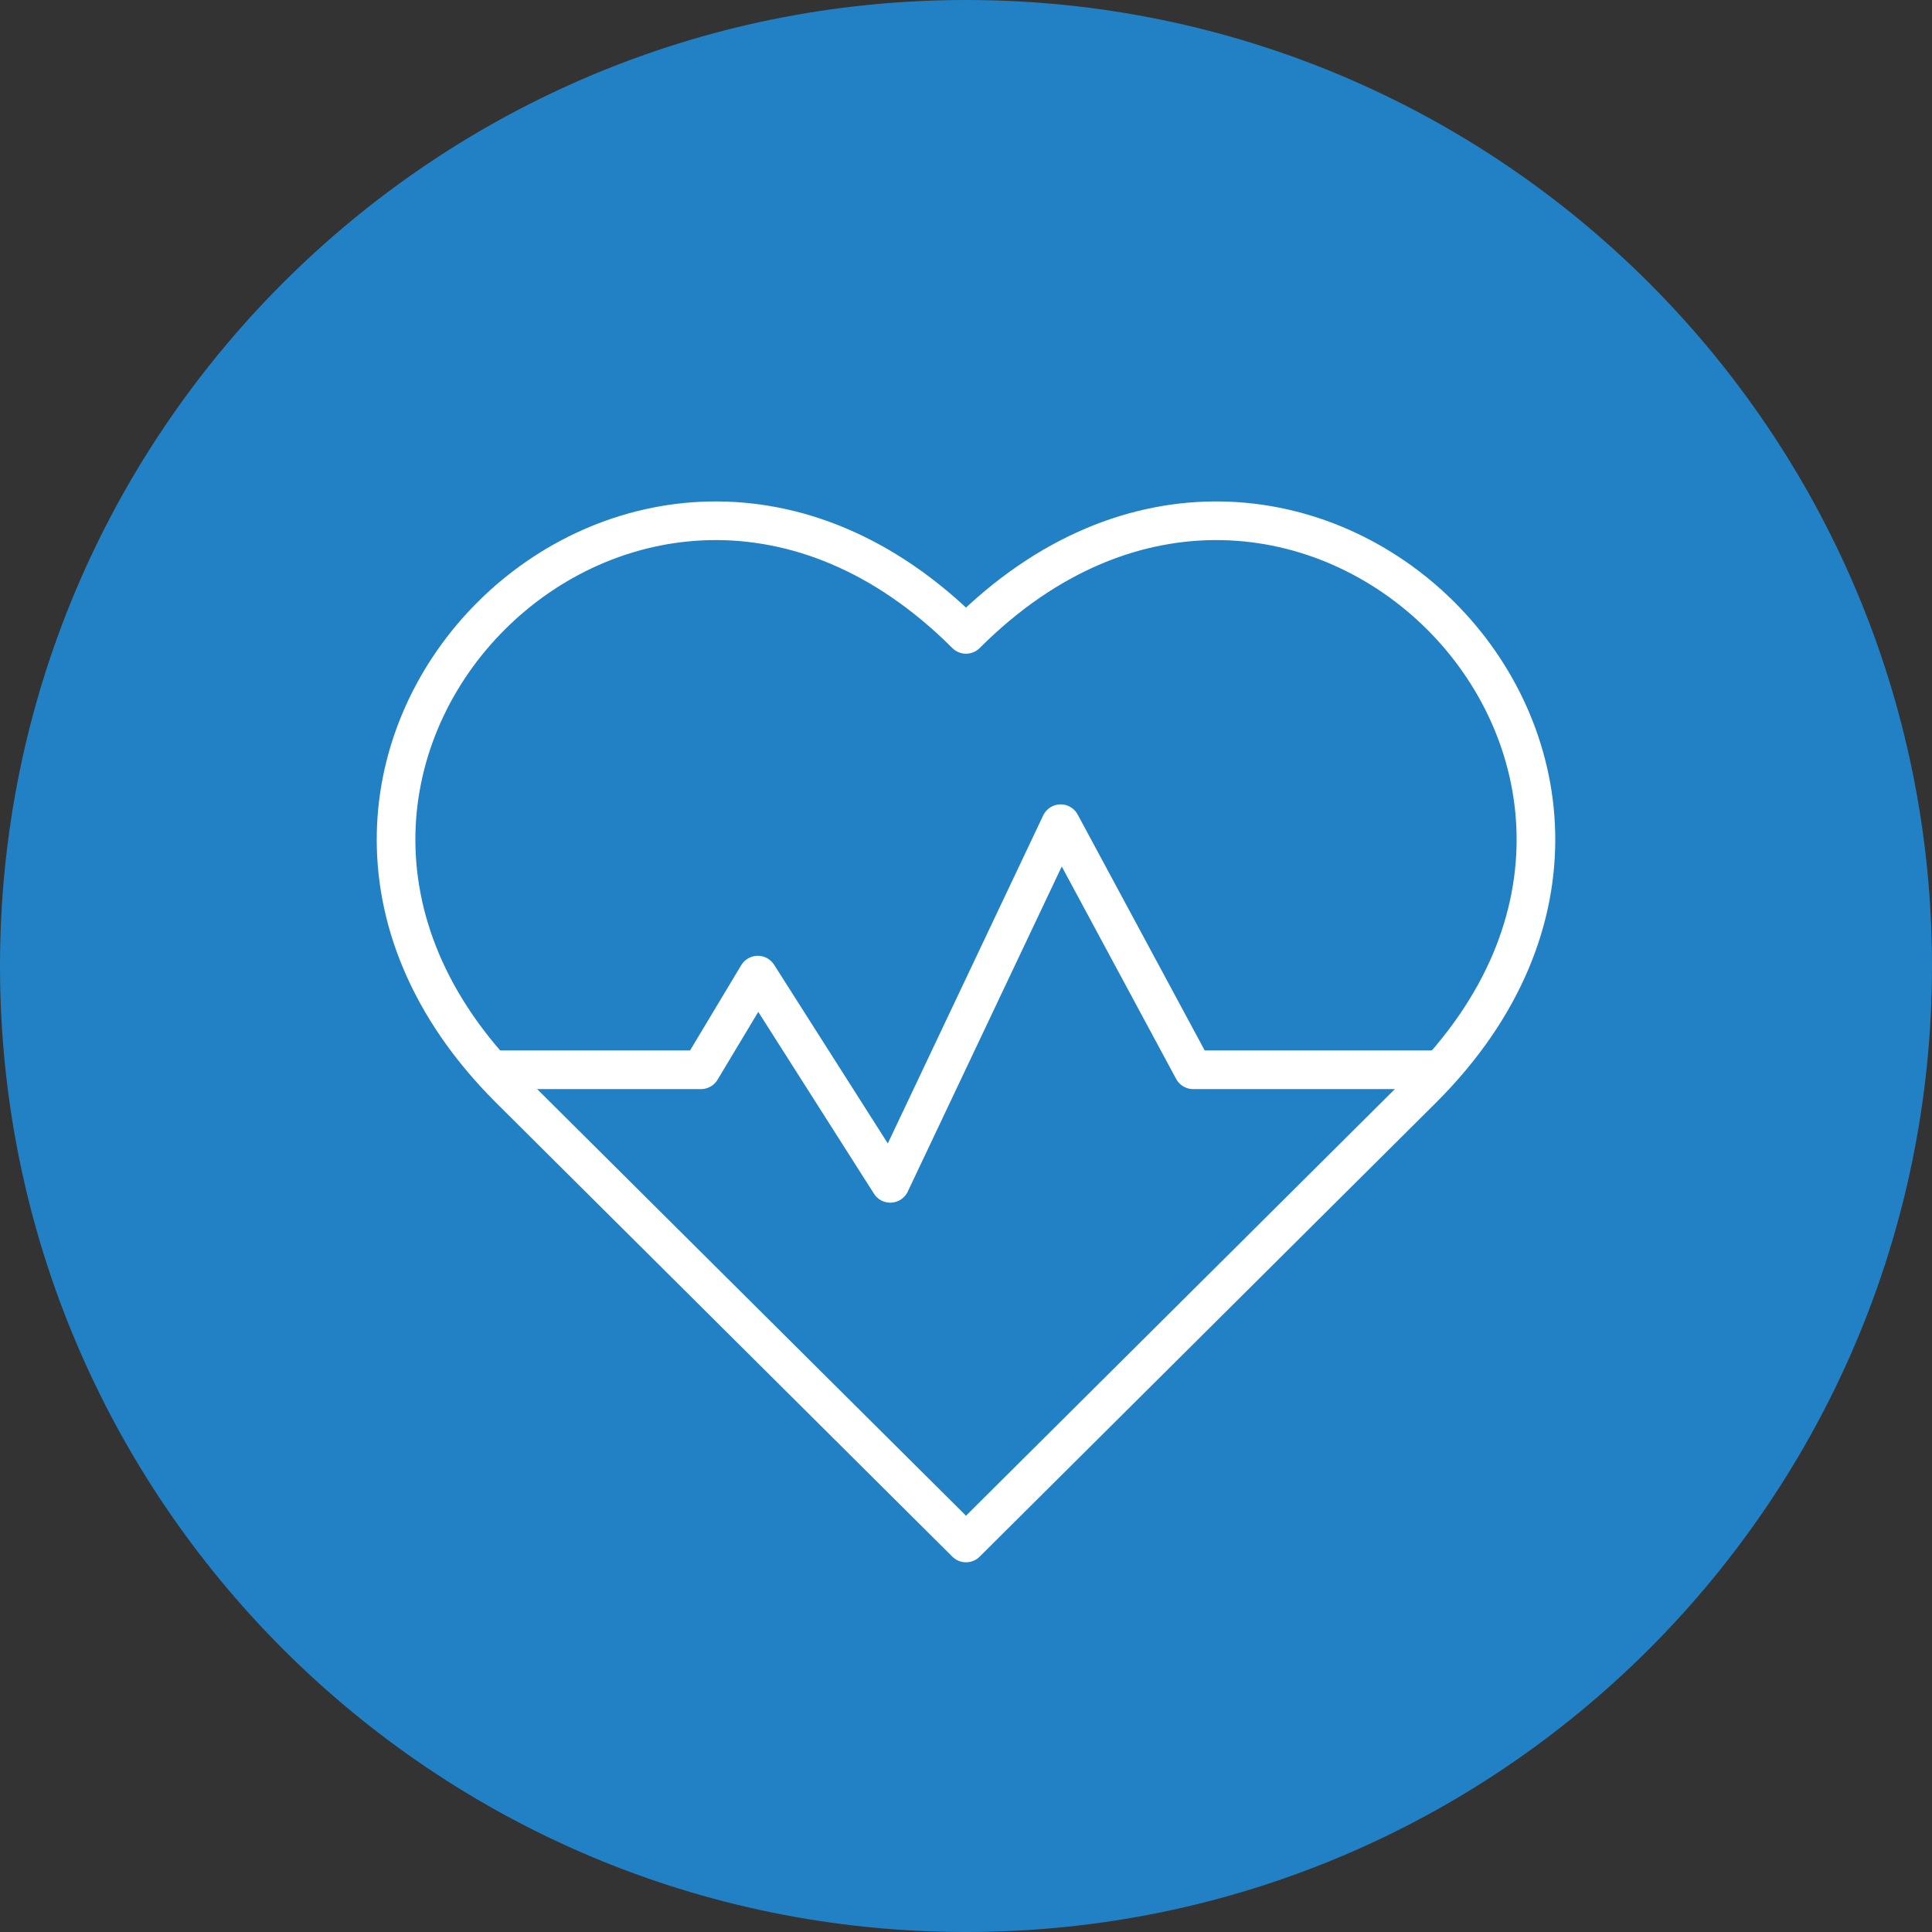
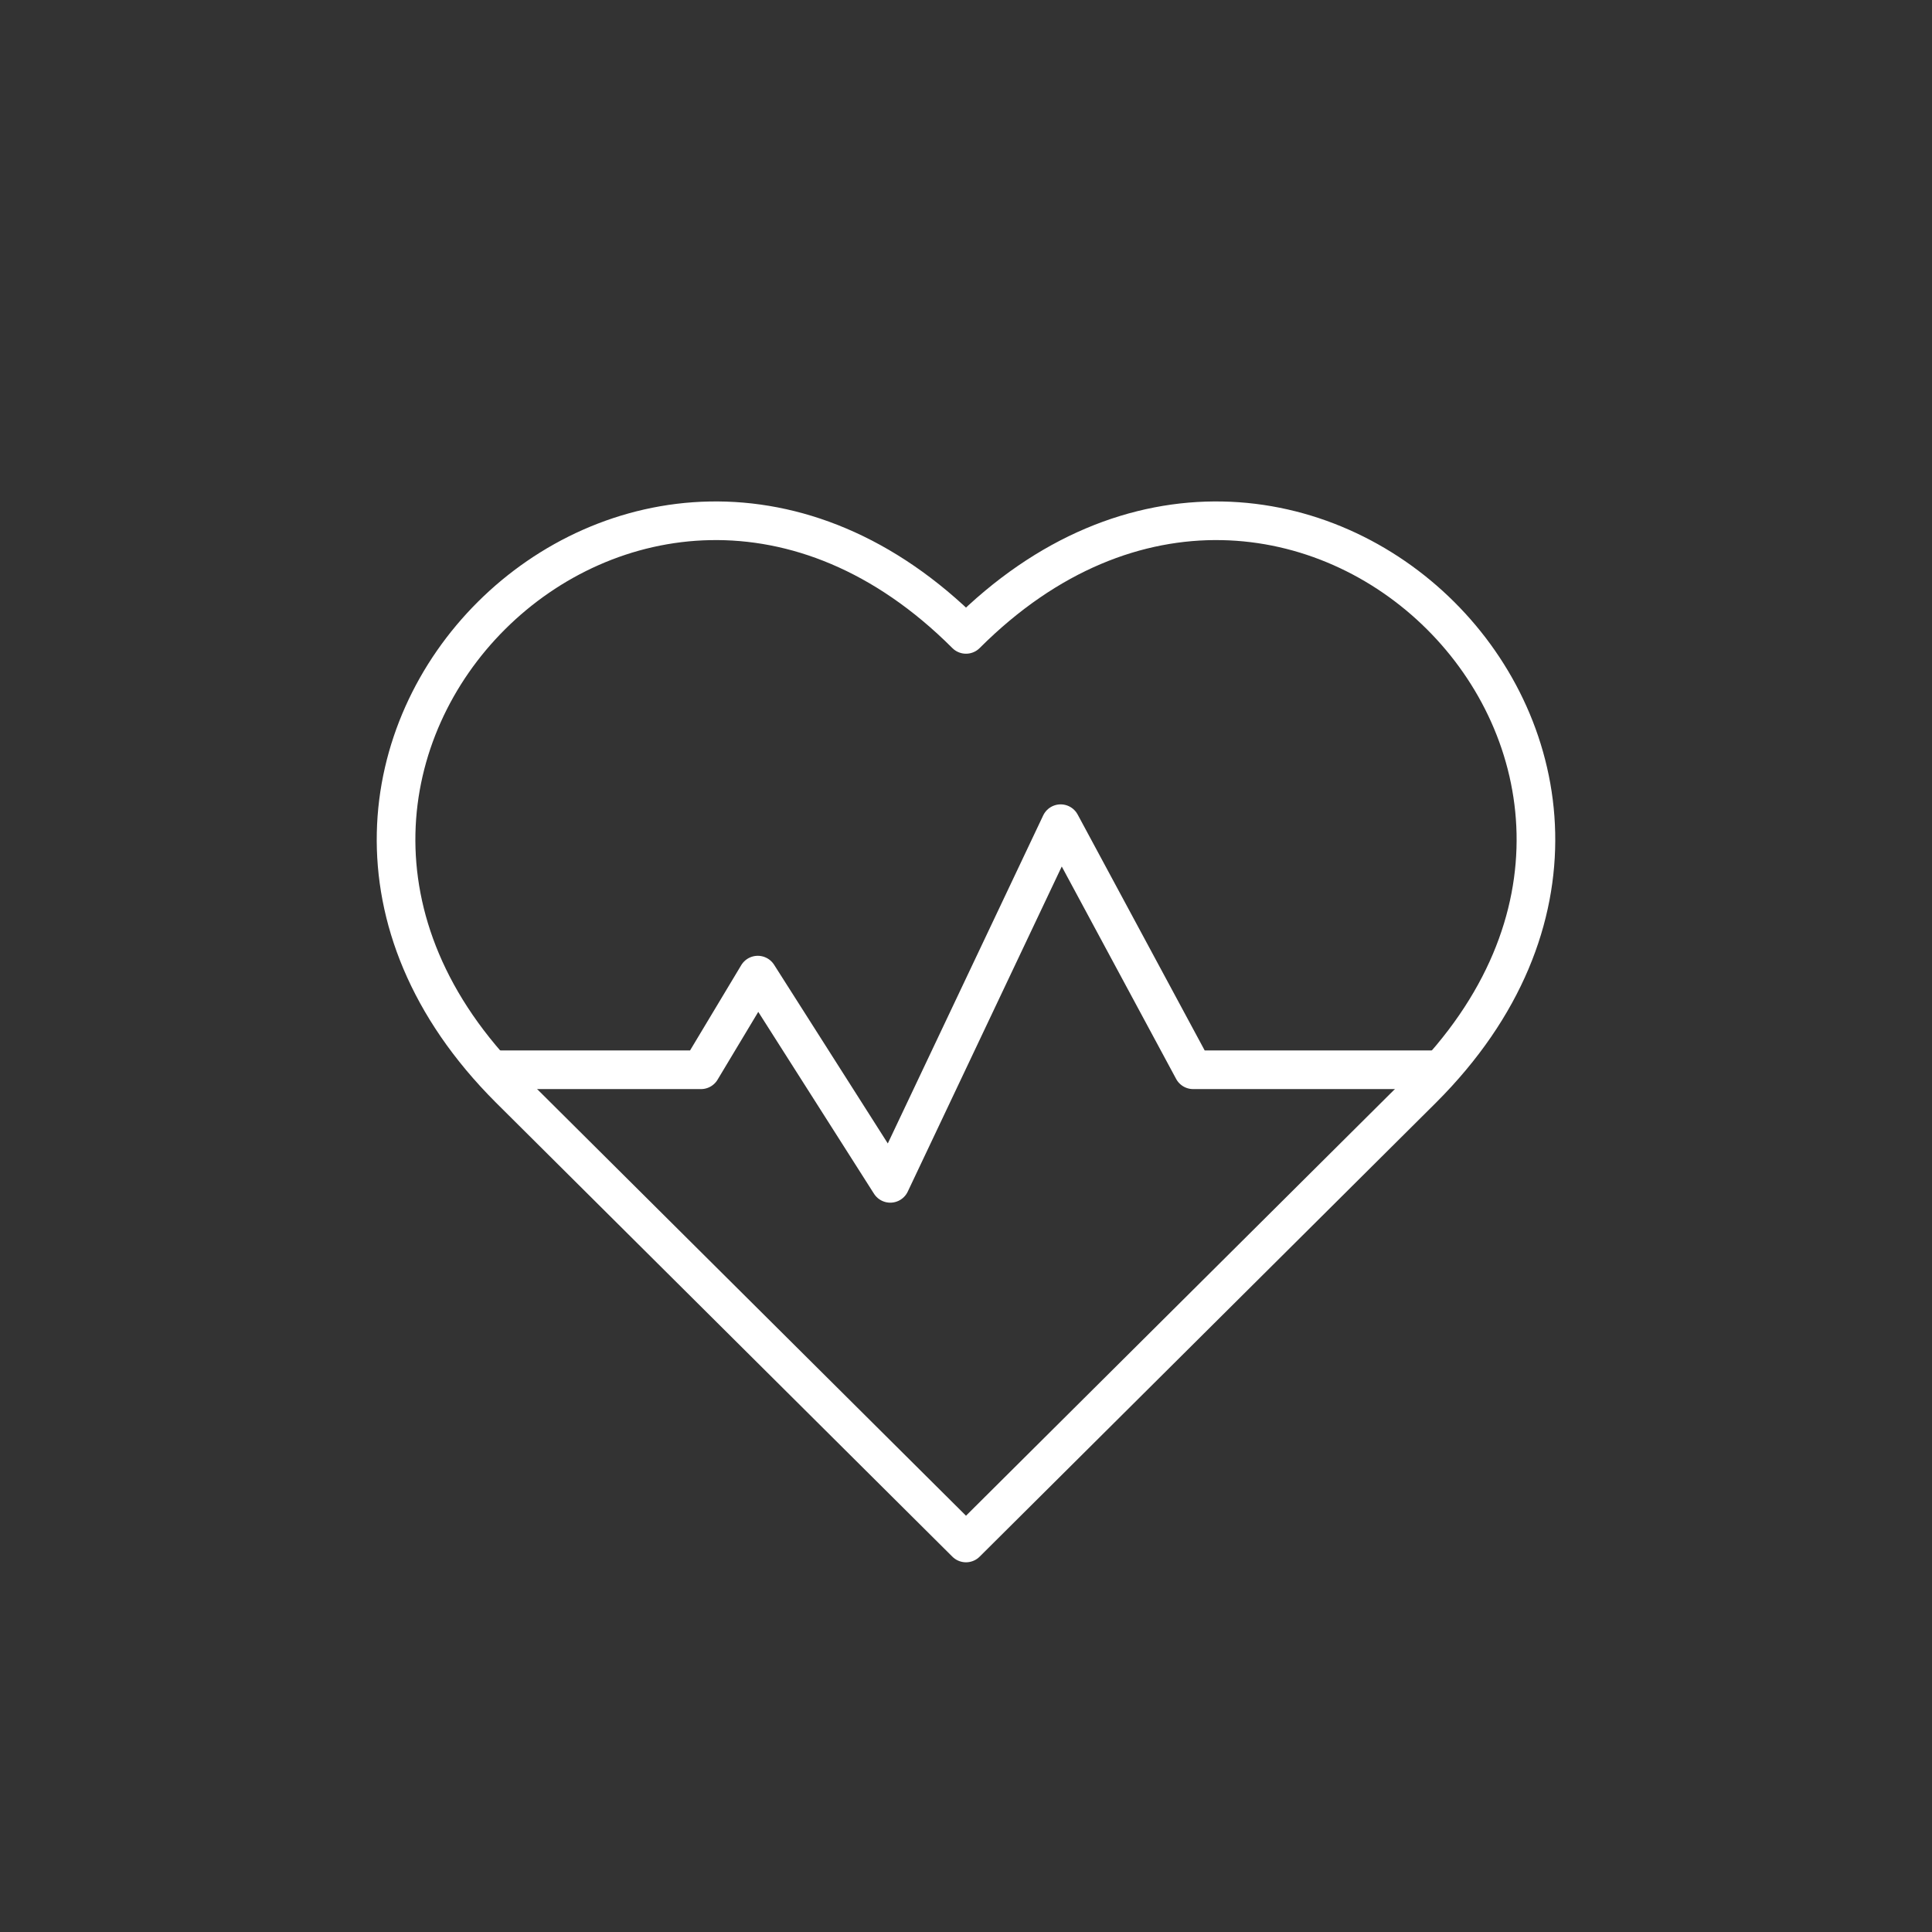
<svg xmlns="http://www.w3.org/2000/svg" width="100px" height="100px" viewBox="0 0 100 100">
  <rect x="0" y="0" width="100" height="100" fill="#333333" stroke="none" />
  <title>EKG</title>
  <g id="Desktop" stroke="none" stroke-width="1" fill="none" fill-rule="evenodd">
    <g id="Startseite" transform="translate(-237, -1791)">
      <g id="EKG" transform="translate(237, 1791)">
-         <path d="M50,100 C22.386,100 0,77.614 0,50 C0,22.386 22.386,0 50,0 C77.614,0 100,22.386 100,50 C100,77.614 77.614,100 50,100 Z" id="Fill-1" fill="#2281C4" />
        <path d="M26.363,56.35 L50,79.864 L73.637,56.35 C90.62,39.367 66.983,15.853 50,32.836 C33.017,15.853 9.38,39.367 26.363,56.35 Z" id="Stroke-3" stroke="#FFFFFF" stroke-width="2" stroke-linecap="round" stroke-linejoin="round" />
        <polyline id="Stroke-5" stroke="#FFFFFF" stroke-width="2" stroke-linecap="round" stroke-linejoin="round" points="25.506 55.371 36.283 55.371 39.223 50.472 46.081 61.25 54.899 42.634 61.757 55.371 74.494 55.371" />
      </g>
    </g>
  </g>
</svg>